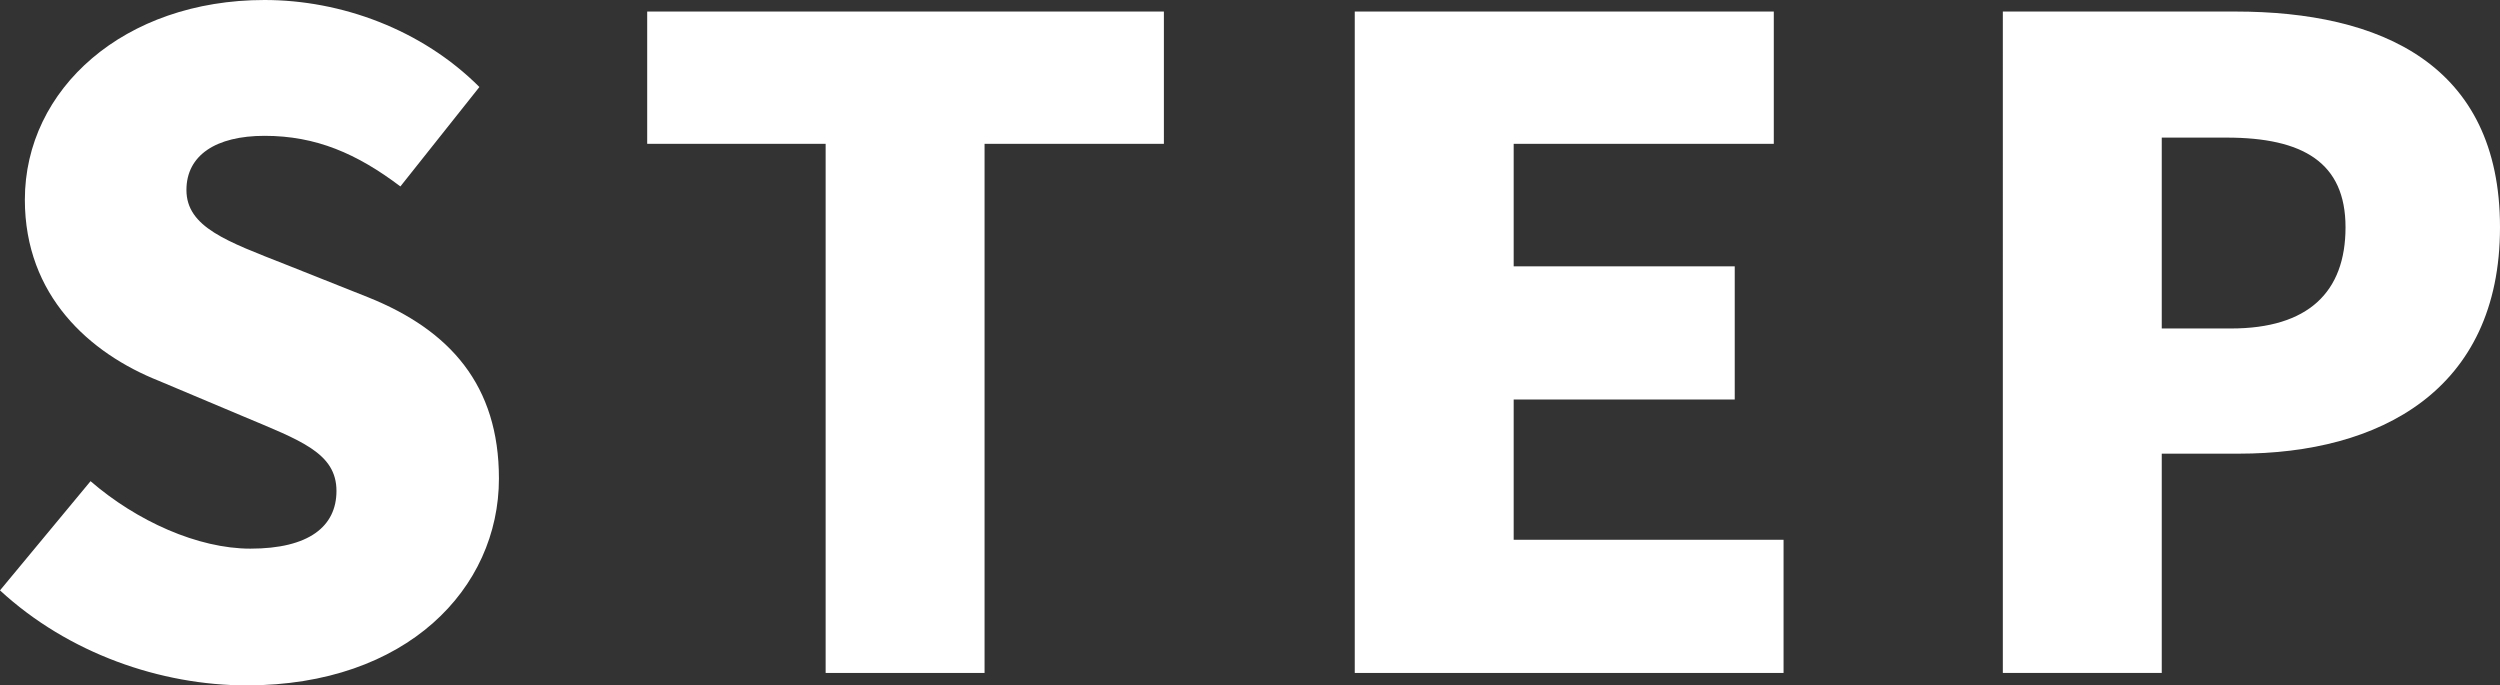
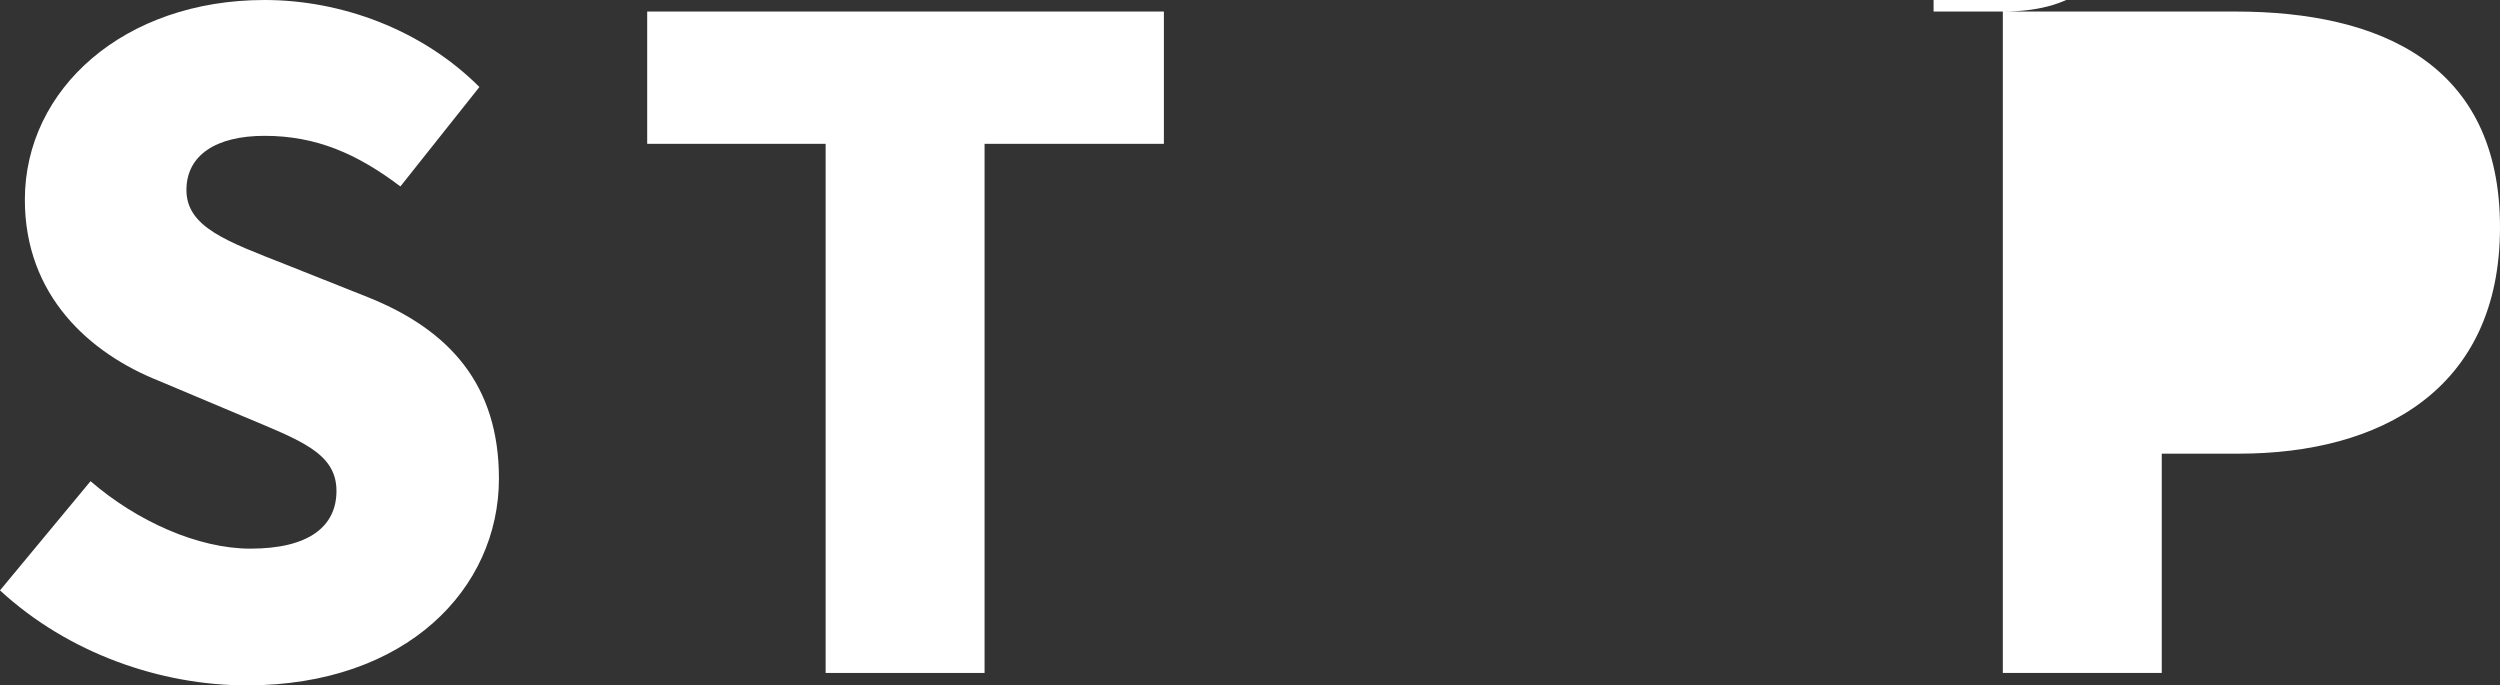
<svg xmlns="http://www.w3.org/2000/svg" id="_レイヤー_2" viewBox="0 0 56.32 15.44">
  <rect x="0" y="0" width="56.32" height="15.44" fill="#333333" stroke="none" />
  <defs>
    <style>.cls-1{fill:#fff;}</style>
  </defs>
  <g id="_文字画像">
    <path class="cls-1" d="M0,13.3l2.04-2.46c1.04.9,2.42,1.52,3.6,1.52,1.32,0,1.94-.5,1.94-1.3,0-.86-.82-1.14-2.1-1.68l-1.9-.8c-1.56-.62-3.02-1.92-3.02-4.08C.56,2,2.8,0,5.96,0c1.72,0,3.54.66,4.84,1.96l-1.78,2.24c-.98-.74-1.9-1.14-3.06-1.14-1.1,0-1.76.44-1.76,1.22,0,.84.92,1.16,2.24,1.68l1.86.74c1.84.74,2.94,1.98,2.94,4.08,0,2.48-2.08,4.66-5.68,4.66-1.94,0-4.02-.72-5.56-2.14Z" />
    <path class="cls-1" d="M18.6,3.24h-4.02V.26h11.64v2.98h-4.04v11.92h-3.58V3.24Z" />
-     <path class="cls-1" d="M30.52.26h9.44v2.98h-5.86v2.76h4.98v3h-4.98v3.16h6.08v3h-9.66V.26Z" />
-     <path class="cls-1" d="M45.12.26h5.24c3.26,0,5.96,1.18,5.96,4.86s-2.72,5.1-5.88,5.1h-1.74v4.94h-3.58V.26ZM50.26,7.4c1.74,0,2.58-.82,2.58-2.28s-.96-2.02-2.68-2.02h-1.46v4.3h1.56Z" />
+     <path class="cls-1" d="M45.12.26h5.24c3.26,0,5.96,1.18,5.96,4.86s-2.72,5.1-5.88,5.1h-1.74v4.94h-3.58V.26Zc1.74,0,2.58-.82,2.58-2.28s-.96-2.02-2.68-2.02h-1.46v4.3h1.56Z" />
  </g>
</svg>